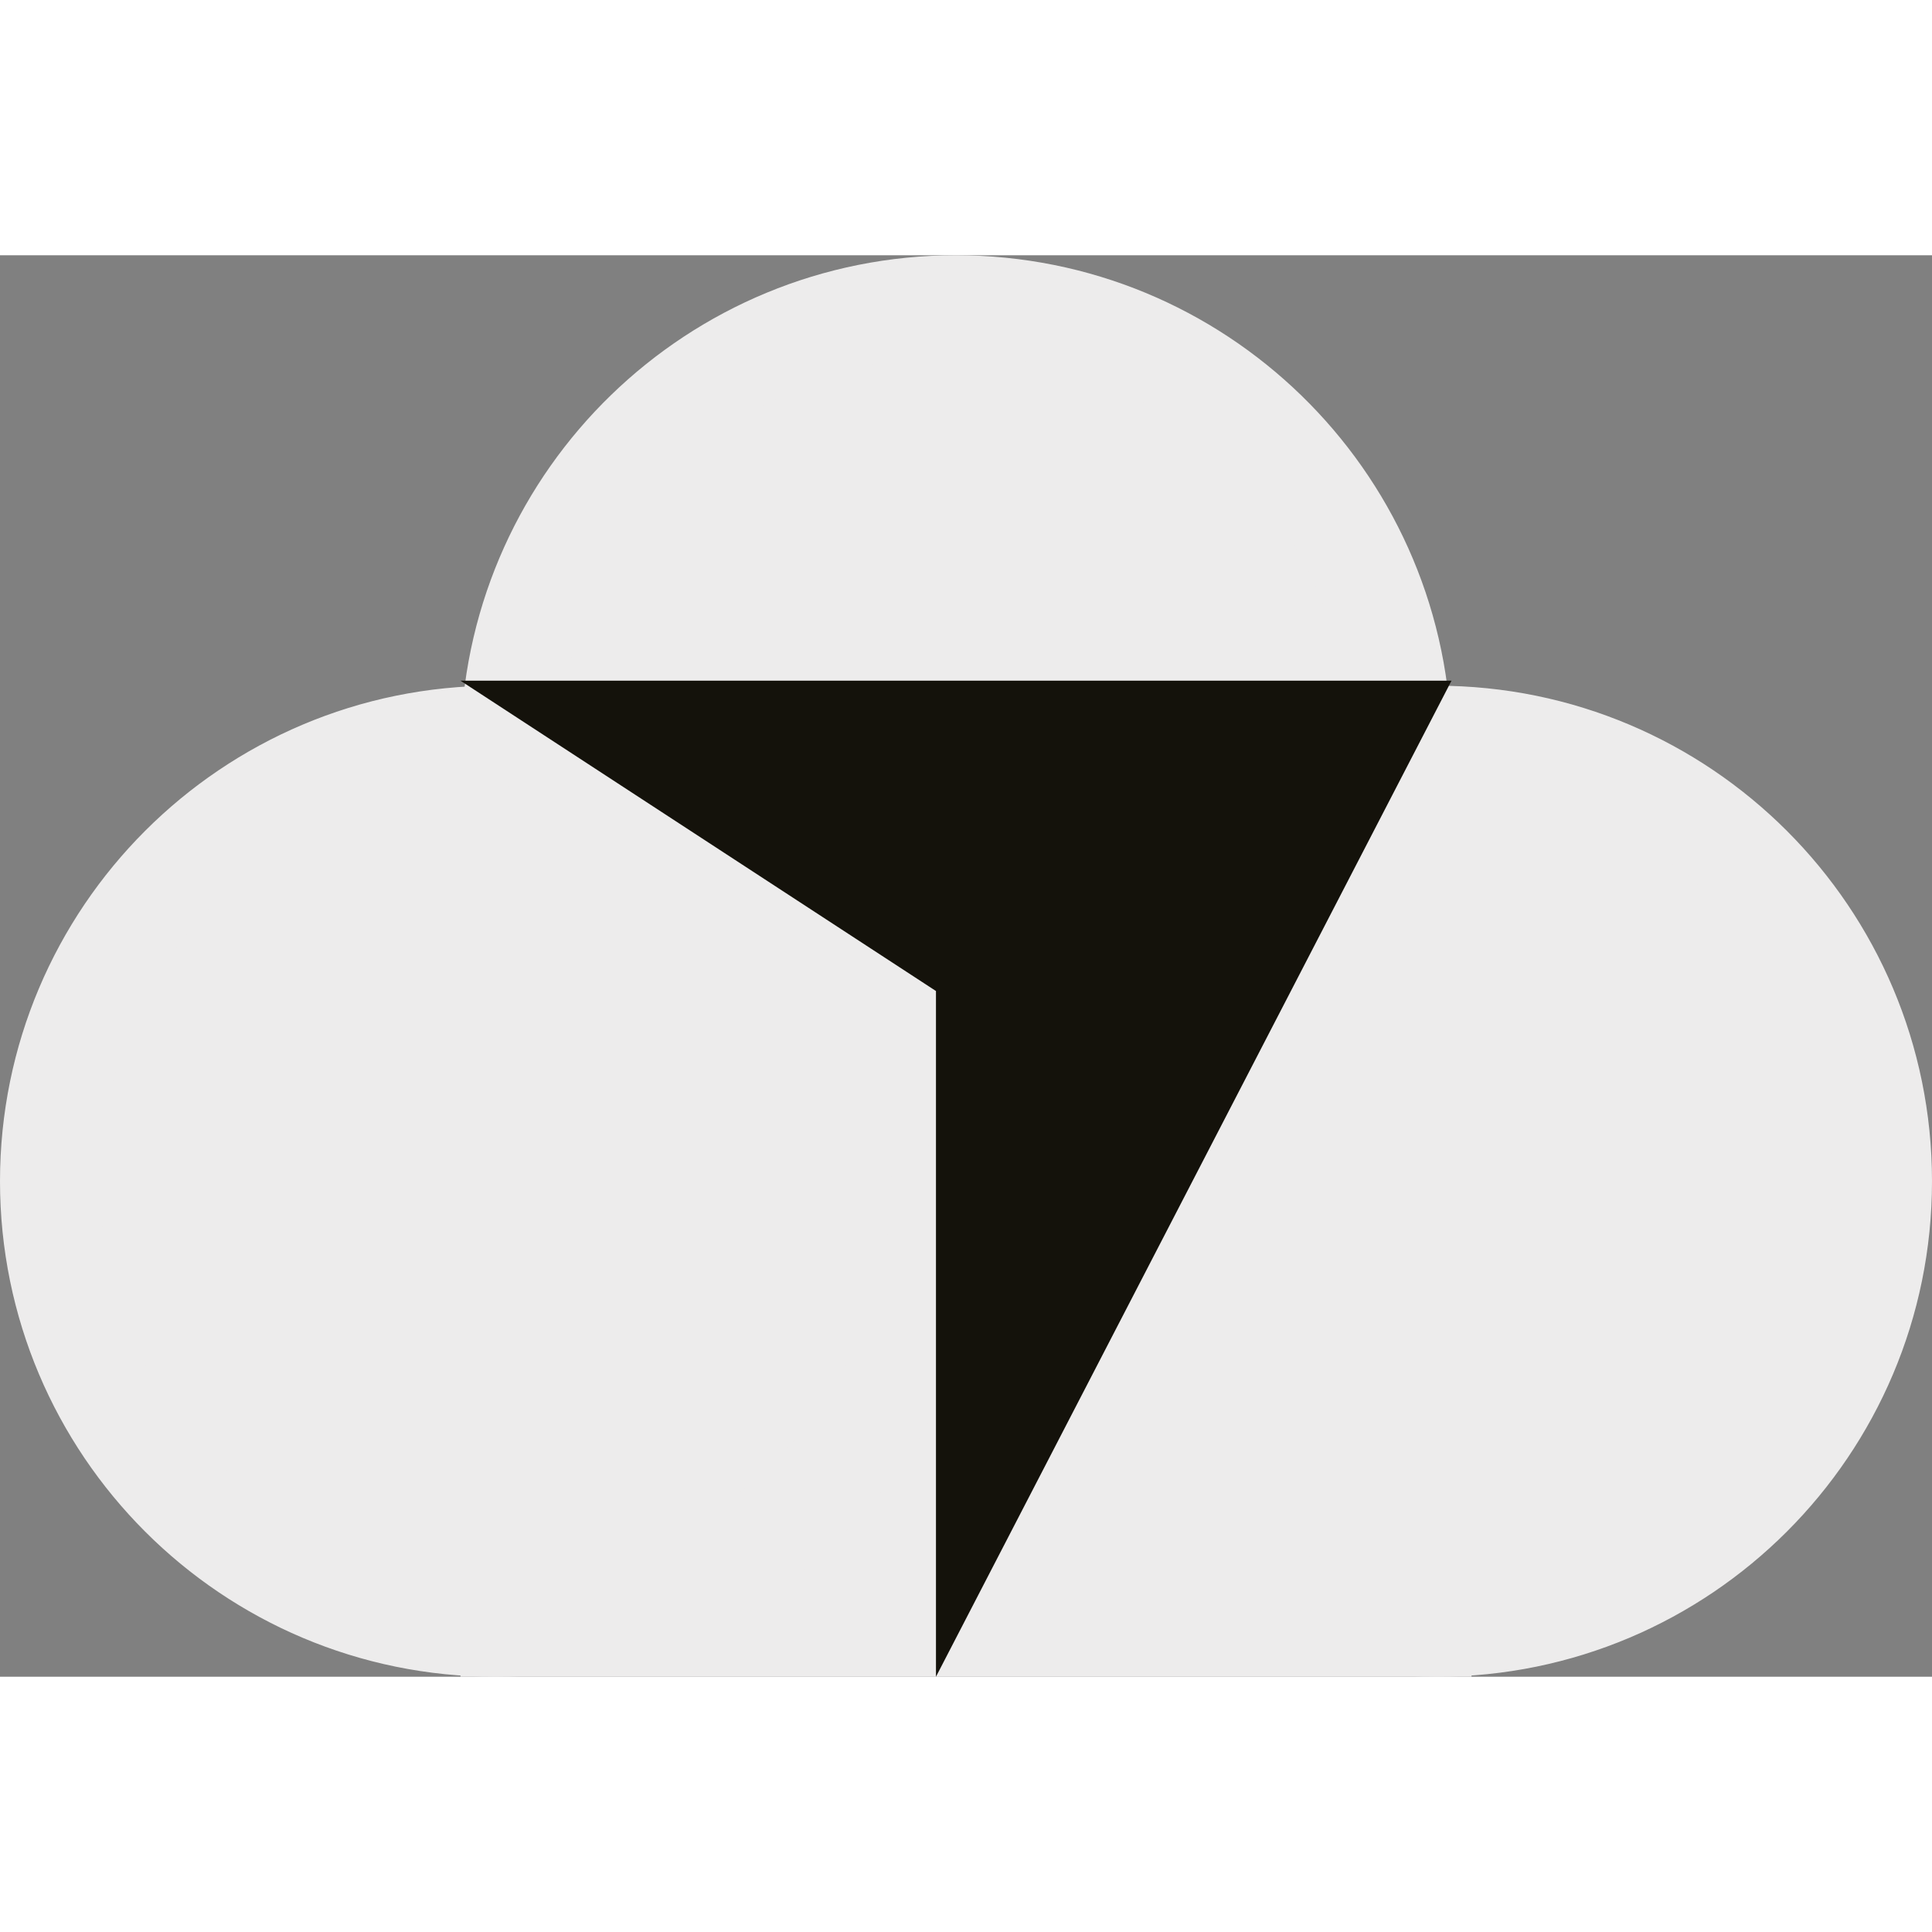
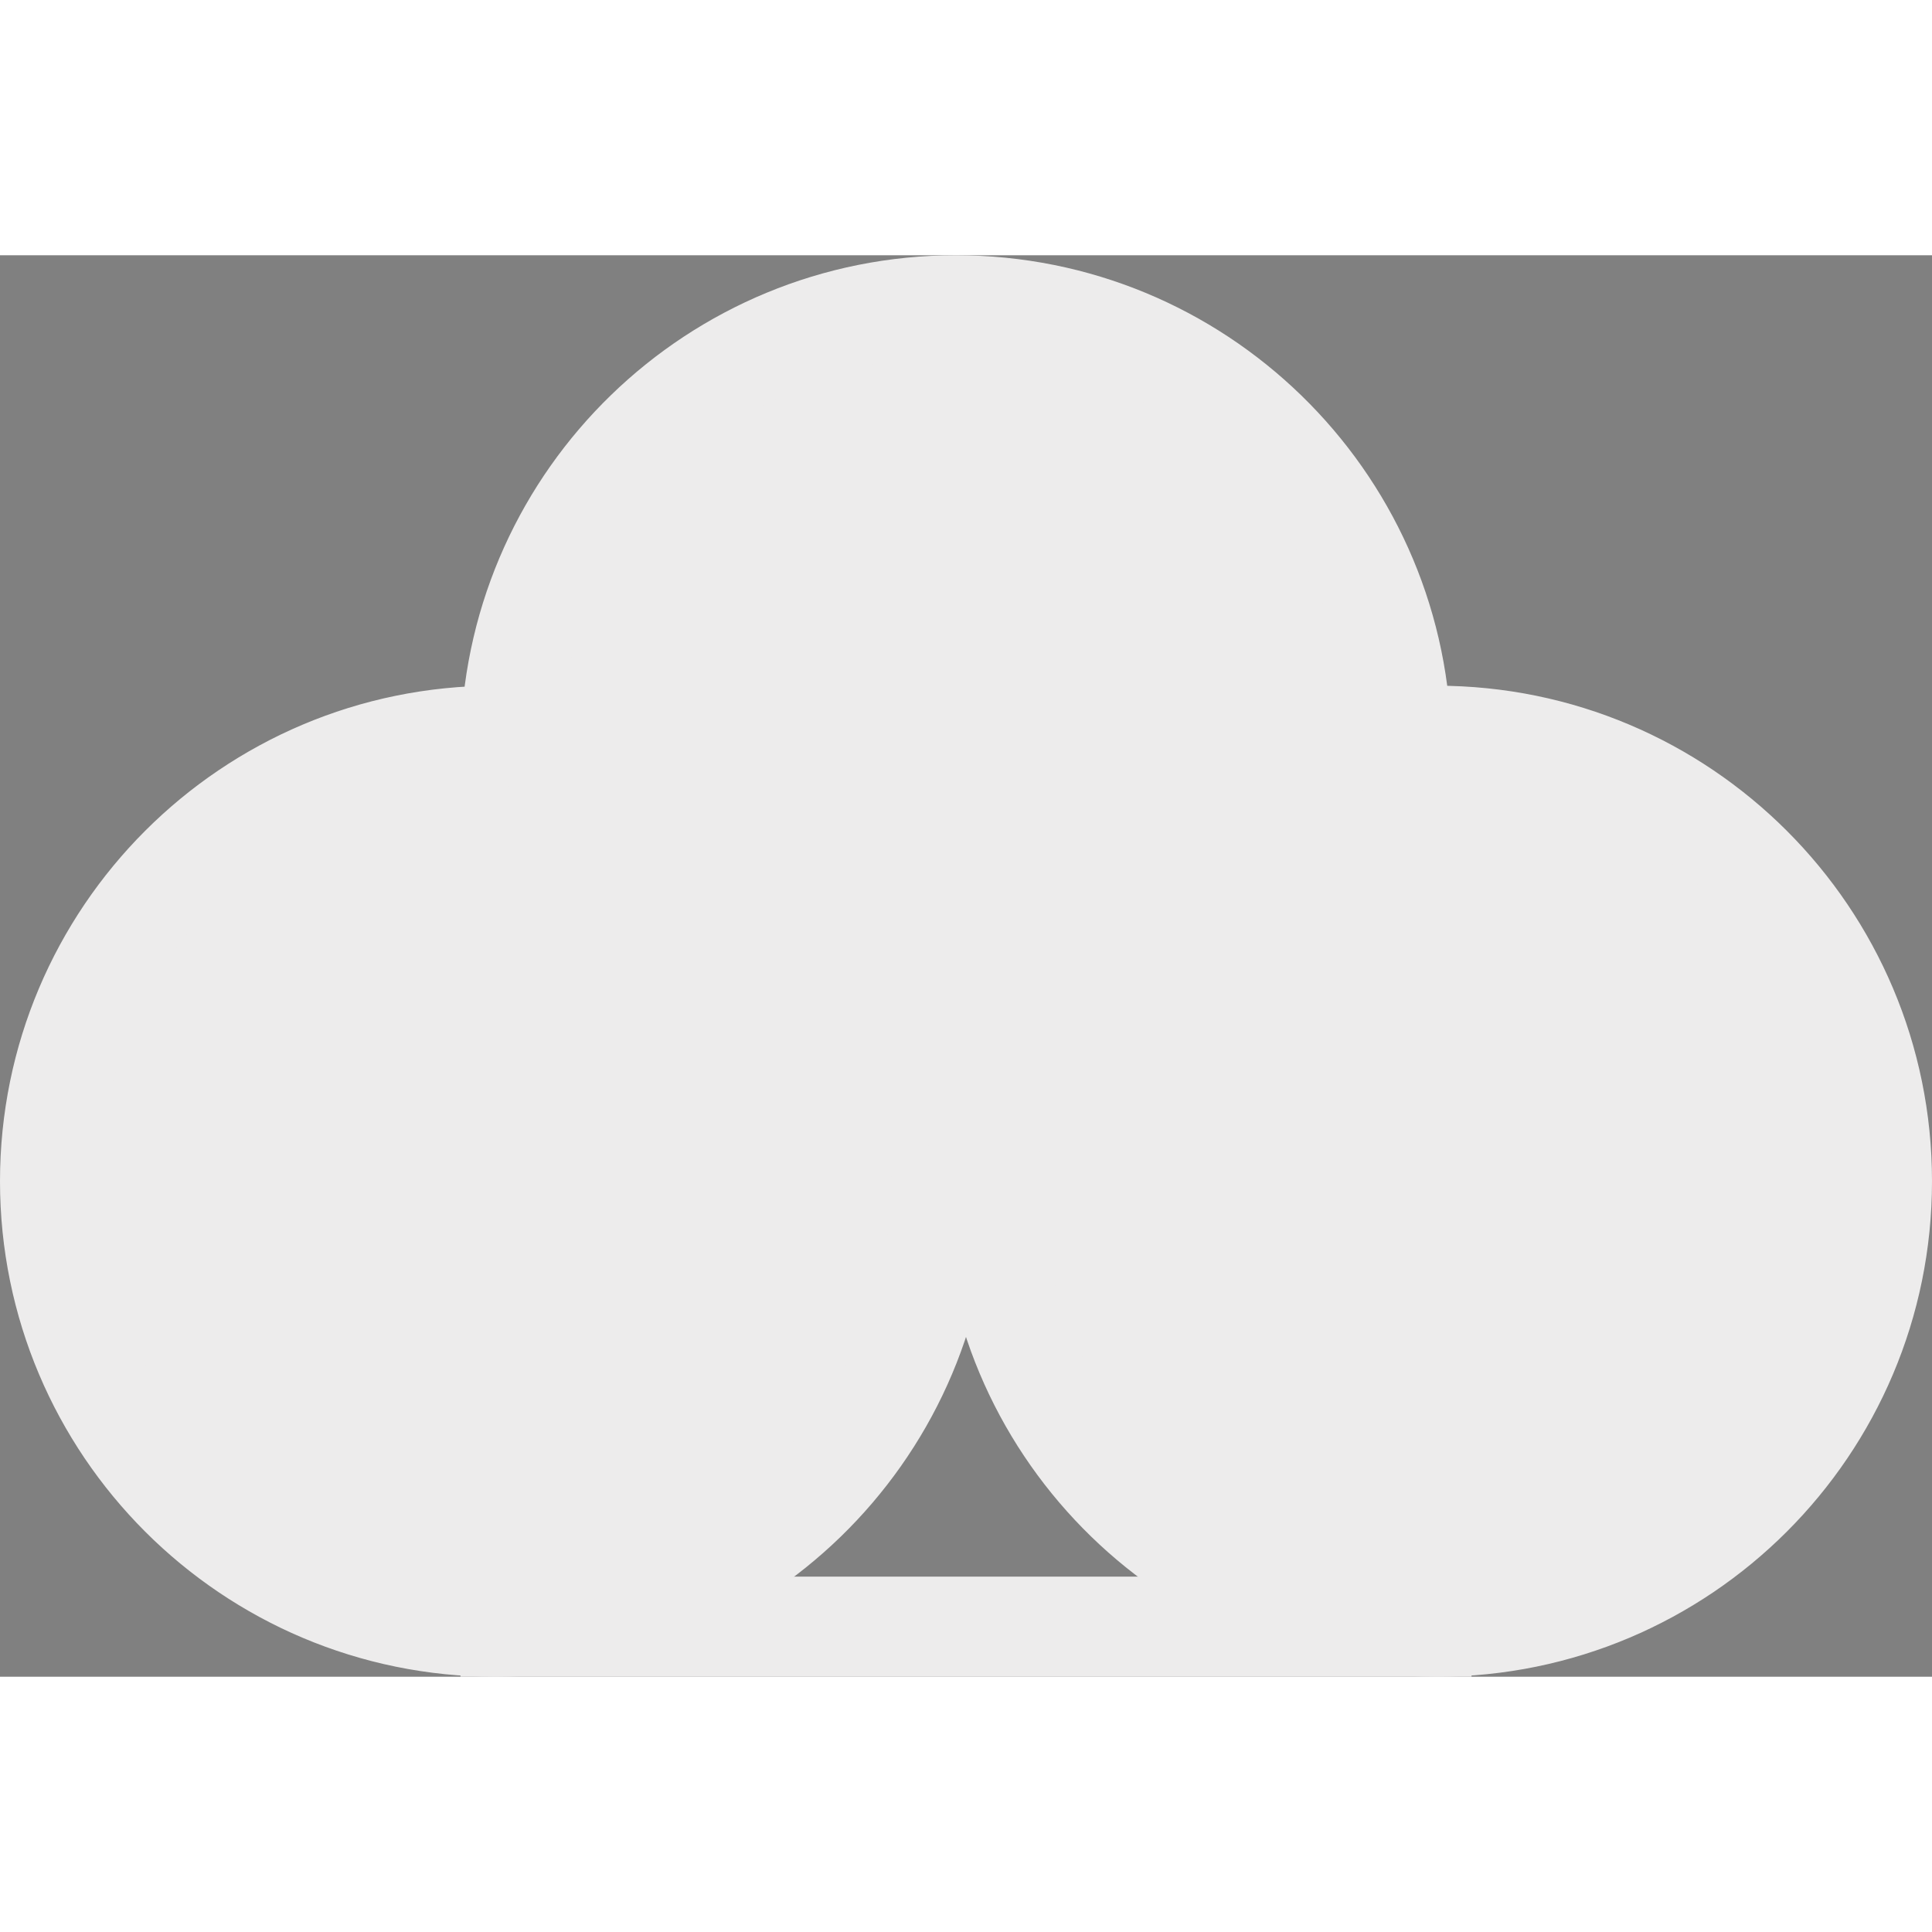
<svg xmlns="http://www.w3.org/2000/svg" width="32" height="32" viewBox="0 0 193 142" fill="none">
  <rect x="0" y="0" width="193" height="142" fill="#808080" stroke="none" />
-   <path d="M141 132.5H53V81.5H139L141 132.5Z" fill="#EDECEC" />
  <path d="M95.5 5C119.621 5 139.256 24.191 139.977 48.138C141.139 48.047 142.314 48 143.5 48C168.077 48 188 67.923 188 92.5C188 117.077 168.077 137 143.5 137C119.379 137 99.742 117.808 99.022 93.861C97.86 93.952 96.686 94 95.5 94C94.989 94 94.48 93.988 93.973 93.971C93.197 117.867 73.585 137 49.5 137C24.923 137 5 117.077 5 92.5C5 67.923 24.923 48 49.5 48C50.011 48 50.52 48.011 51.026 48.028C51.803 24.133 71.416 5 95.5 5Z" fill="#EDECEC" stroke="#EDECEC" stroke-width="10" />
  <rect x="46" y="132" width="101" height="10" fill="#EDECEC" />
-   <path d="M93.5 142L145 42.5H46L93.5 73.5V142Z" fill="#14120B" />
</svg>